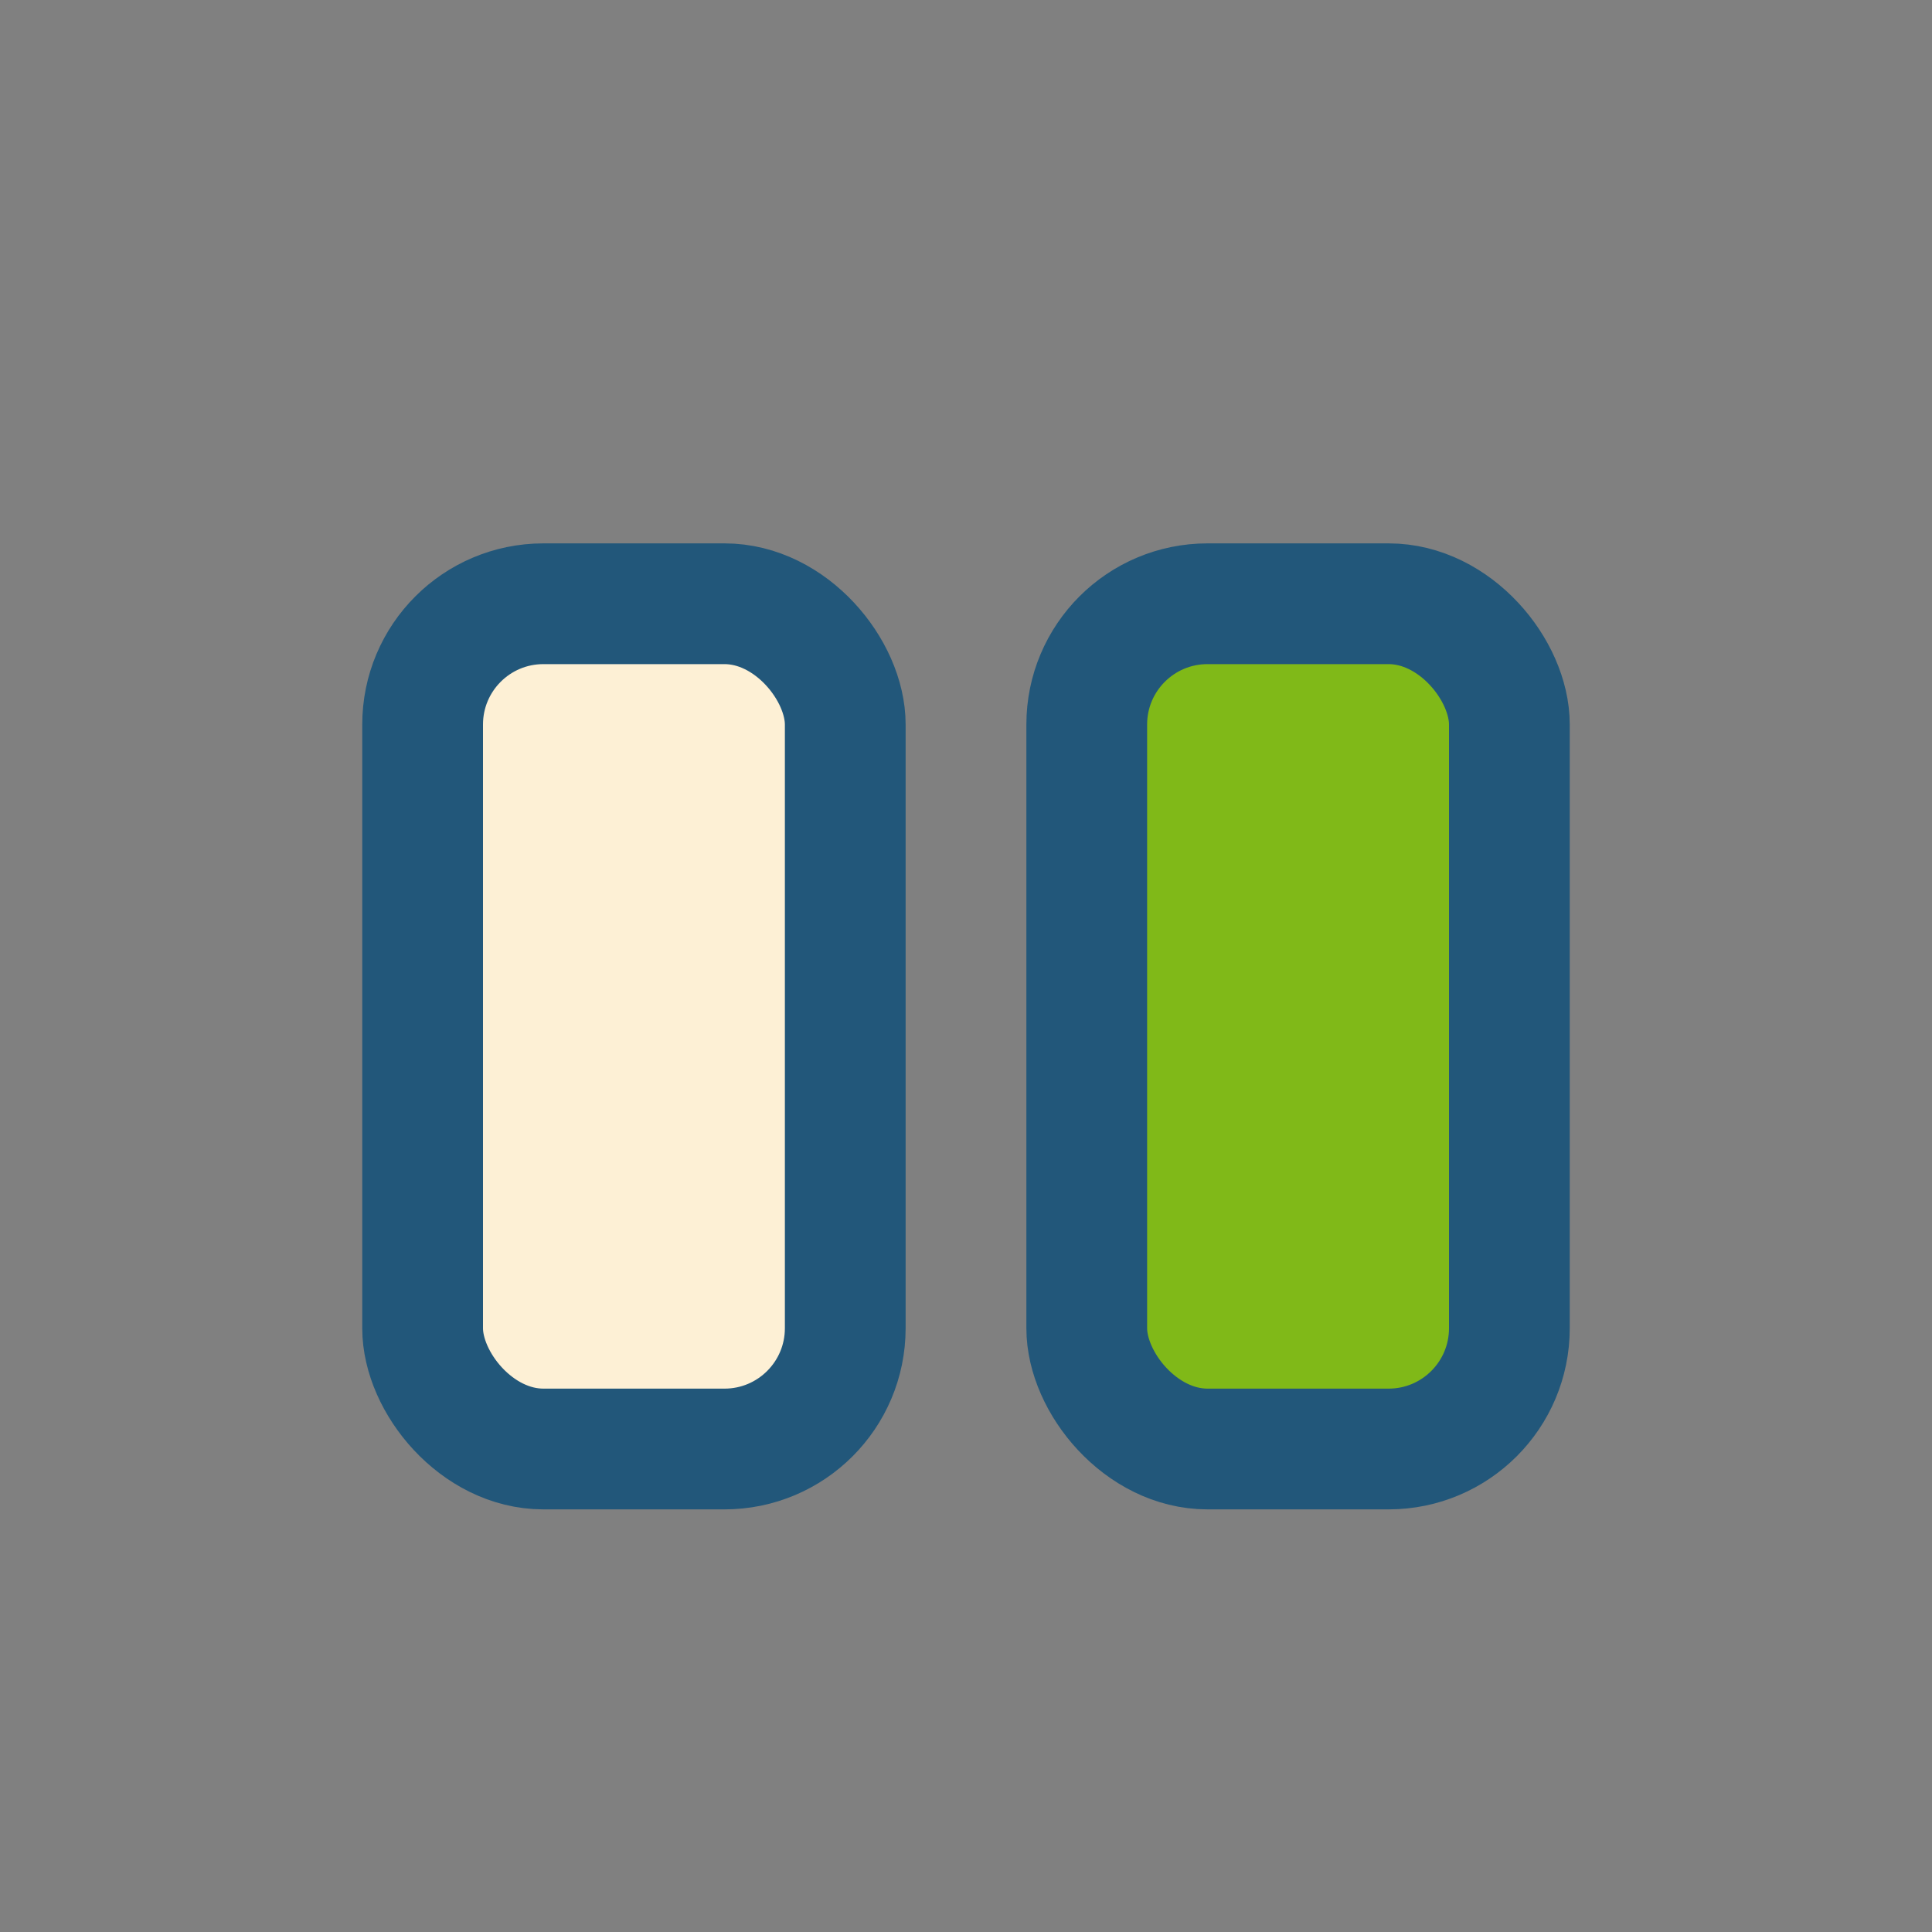
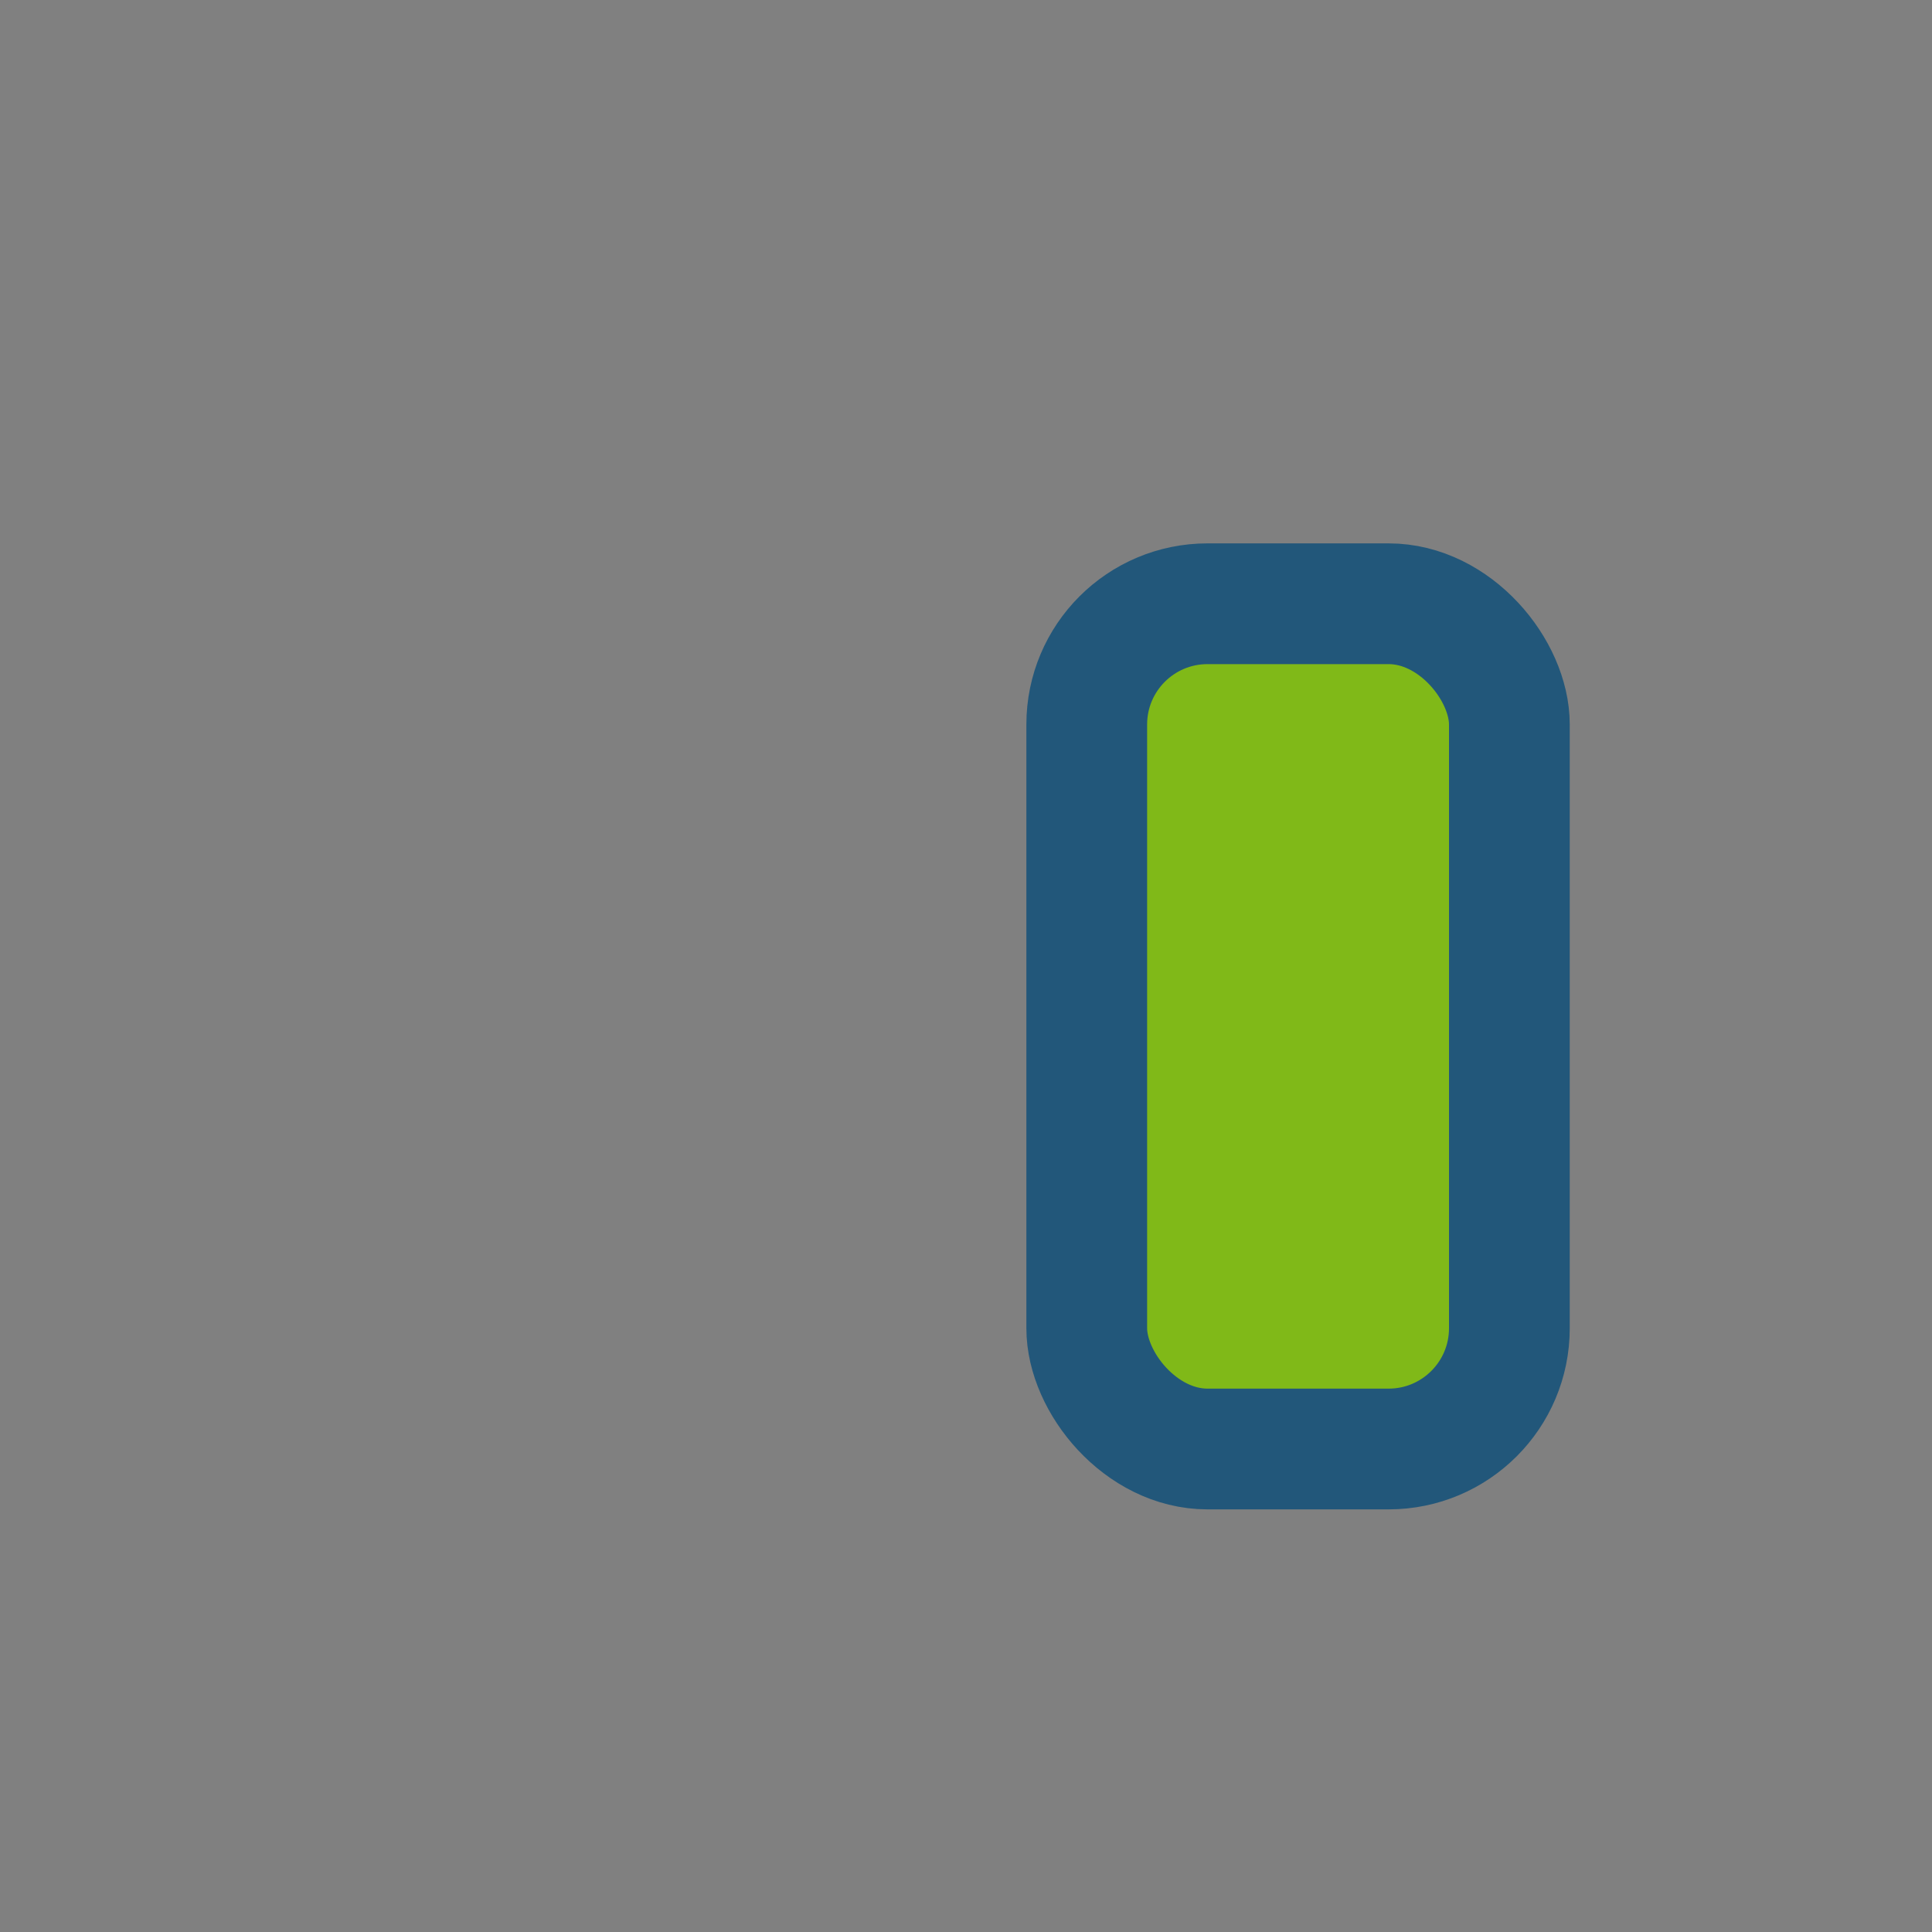
<svg xmlns="http://www.w3.org/2000/svg" width="32" height="32" viewBox="0 0 32 32">
  <rect x="0" y="0" width="32" height="32" fill="#808080" stroke="none" />
-   <rect x="7" y="10" width="7" height="14" rx="2" fill="#FDF0D5" stroke="#22577A" stroke-width="2" />
  <rect x="18" y="10" width="7" height="14" rx="2" fill="#80B918" stroke="#22577A" stroke-width="2" />
</svg>